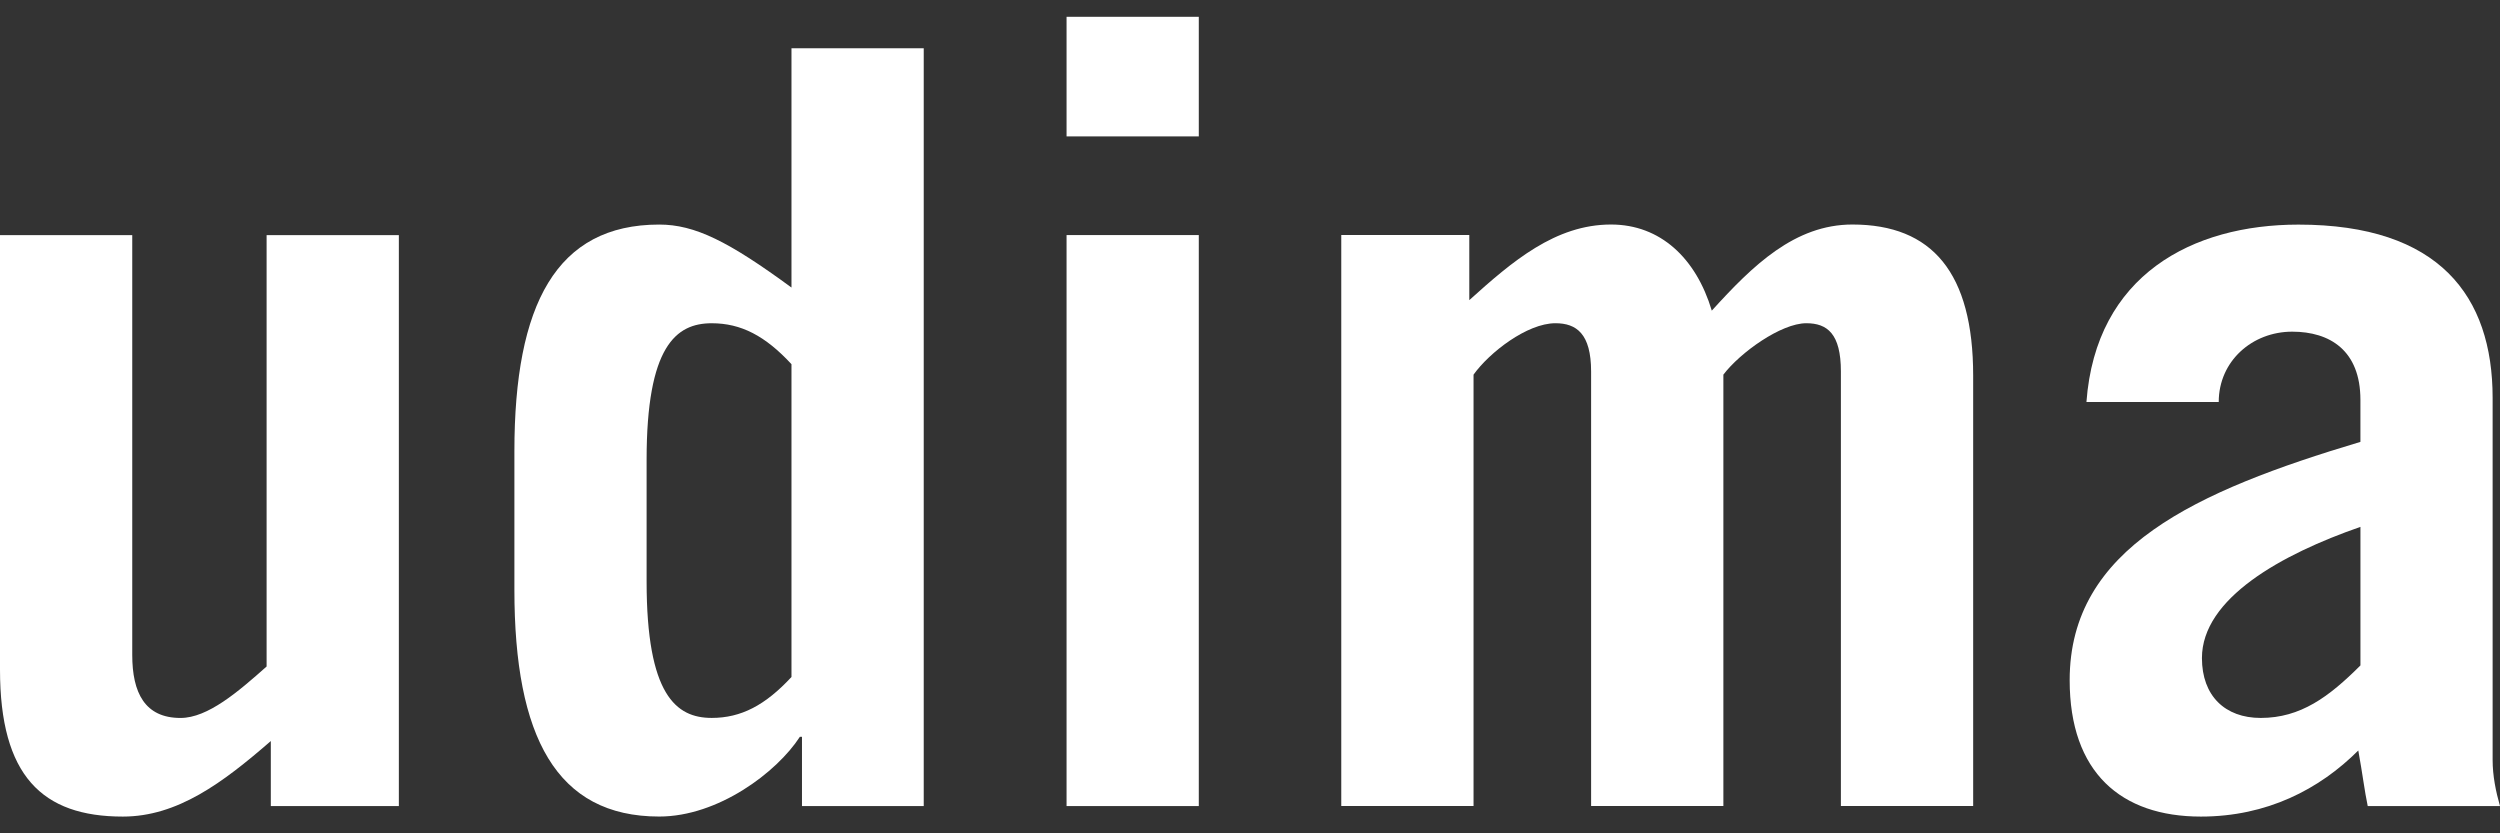
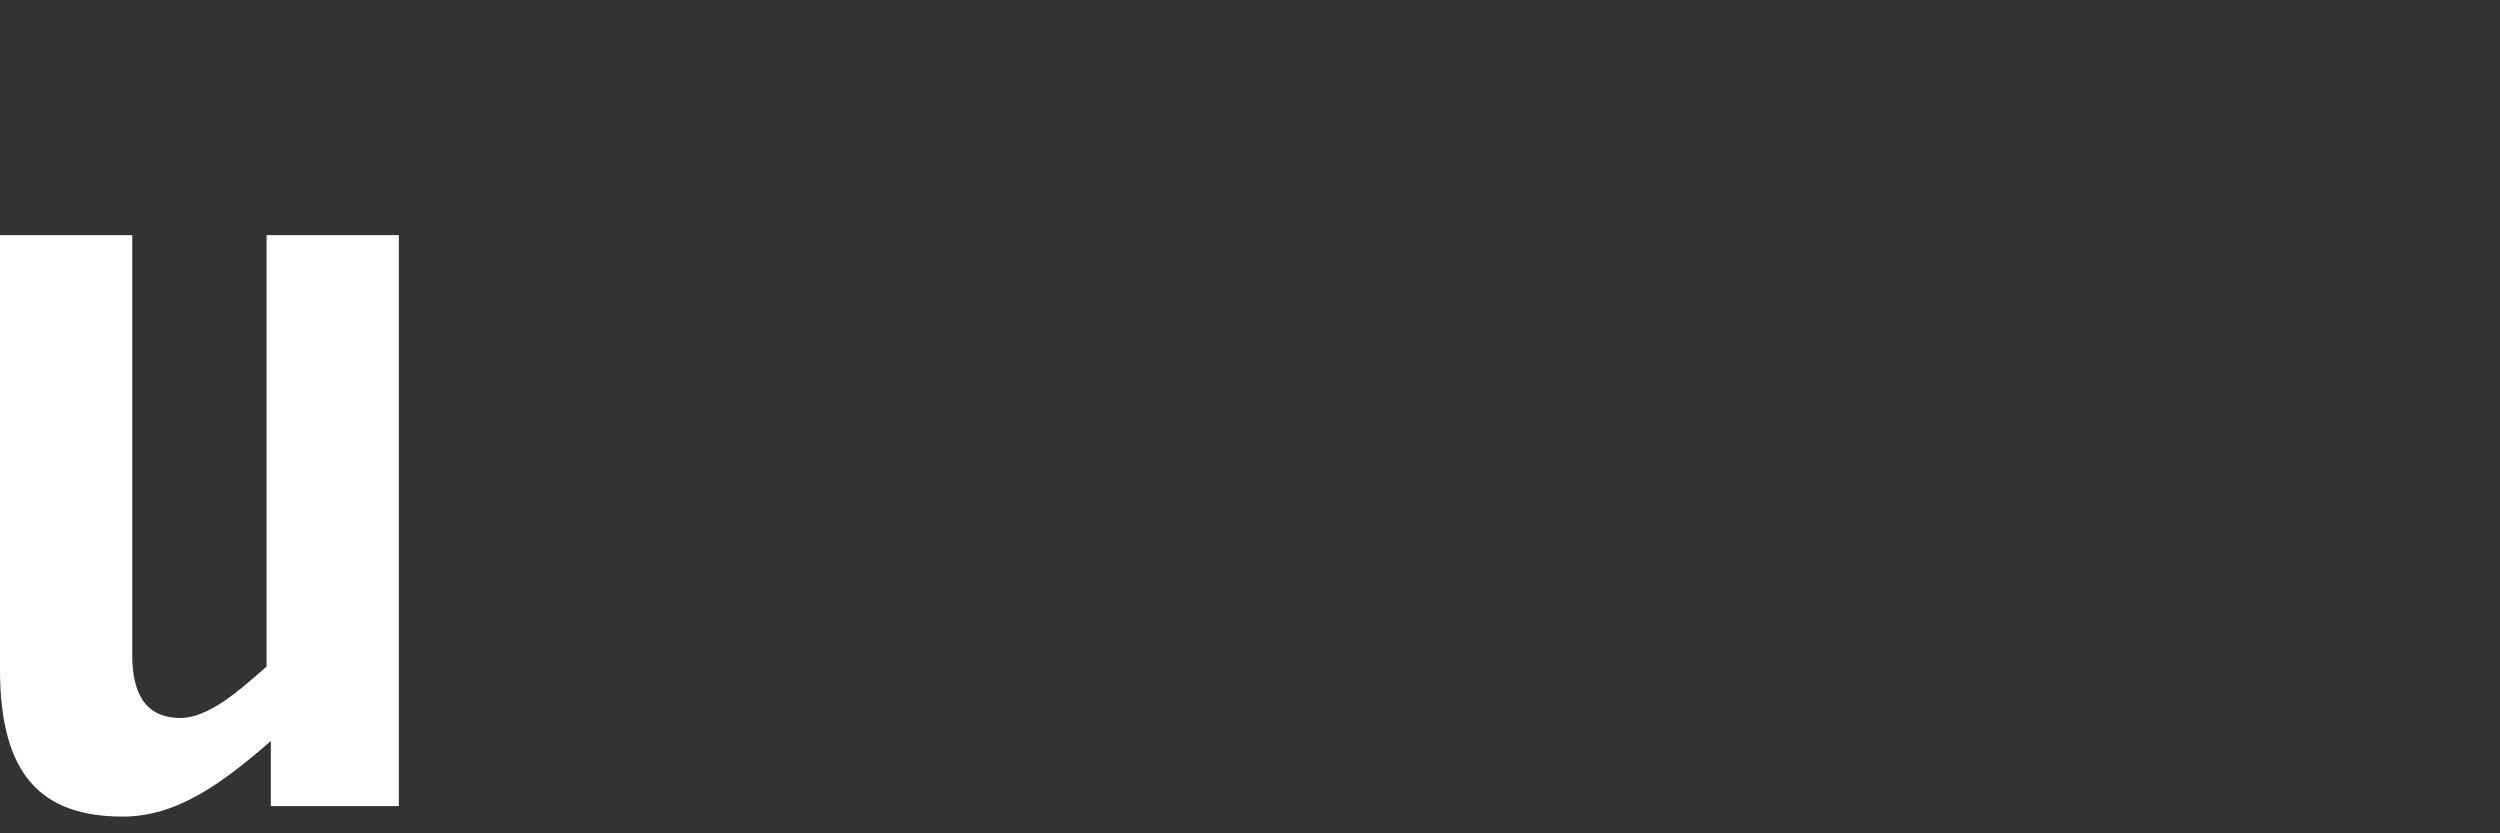
<svg xmlns="http://www.w3.org/2000/svg" width="120" height="40" viewBox="0 0 120 40" fill="none">
  <rect x="0" y="0" width="120" height="40" fill="#333333" stroke="none" />
  <g clip-path="url(#clip0_2448_40675)">
    <path d="M12.797 11.285V31.992C11.437 33.2 9.975 34.462 8.666 34.462C6.952 34.462 6.348 33.251 6.348 31.438V11.285H0V32.143C0 37.231 2.016 39.196 5.895 39.196C8.515 39.196 10.68 37.584 12.999 35.57V38.692H19.145V11.285H12.798H12.797Z" fill="white" />
-     <path fill-rule="evenodd" clip-rule="evenodd" d="M37.991 32.495C36.732 33.853 35.573 34.46 34.162 34.46C32.447 34.46 31.037 33.35 31.037 27.909V22.064C31.037 16.624 32.447 15.516 34.162 15.516C35.572 15.516 36.732 16.121 37.991 17.481V32.495ZM44.339 38.691V2.316H37.991V13.802C34.969 11.586 33.356 10.779 31.643 10.779C26.705 10.779 24.691 14.608 24.691 21.661V28.311C24.691 35.364 26.705 39.194 31.643 39.194C34.463 39.194 37.285 37.079 38.395 35.365H38.495V38.691H44.34H44.339Z" fill="white" />
-     <path fill-rule="evenodd" clip-rule="evenodd" d="M51.195 11.284V38.691H57.542V11.284H51.195ZM57.542 6.548V0.805H51.195V6.548H57.542Z" fill="white" />
-     <path d="M64.383 38.689H70.73V17.983C71.486 16.924 73.3 15.515 74.66 15.515C75.668 15.515 76.373 16.018 76.373 17.832V38.689H82.722V17.983C83.527 16.924 85.492 15.515 86.702 15.515C87.709 15.515 88.363 16.018 88.363 17.832V38.689H94.712V18.034C94.712 13.095 92.746 10.777 88.917 10.777C86.146 10.777 84.131 12.743 82.166 14.911C81.41 12.391 79.698 10.777 77.329 10.777C74.659 10.777 72.593 12.542 70.526 14.407V11.281H64.381V38.688L64.383 38.689Z" fill="white" />
-     <path fill-rule="evenodd" clip-rule="evenodd" d="M106.499 19.294C106.499 17.331 108.11 15.92 110.025 15.92C111.839 15.92 113.3 16.827 113.3 19.195V21.21C105.388 23.577 99.344 26.299 99.344 32.647C99.344 37.081 101.812 39.196 105.641 39.196C108.814 39.196 111.333 37.886 113.198 36.023C113.4 37.131 113.502 37.988 113.651 38.692H120C119.798 37.988 119.646 37.232 119.646 36.476V19.096C119.646 14.208 117.077 10.781 110.326 10.781C105.237 10.781 100.601 13.2 100.149 19.296H106.497L106.499 19.294ZM113.3 31.941C111.788 33.452 110.427 34.461 108.514 34.461C106.801 34.461 105.693 33.4 105.693 31.587C105.693 28.717 109.521 26.601 113.301 25.29V31.941H113.3Z" fill="white" />
  </g>
  <defs>
    <clipPath id="clip0_2448_40675">
      <rect width="120" height="38.39" fill="white" transform="translate(0 0.805)" />
    </clipPath>
  </defs>
</svg>